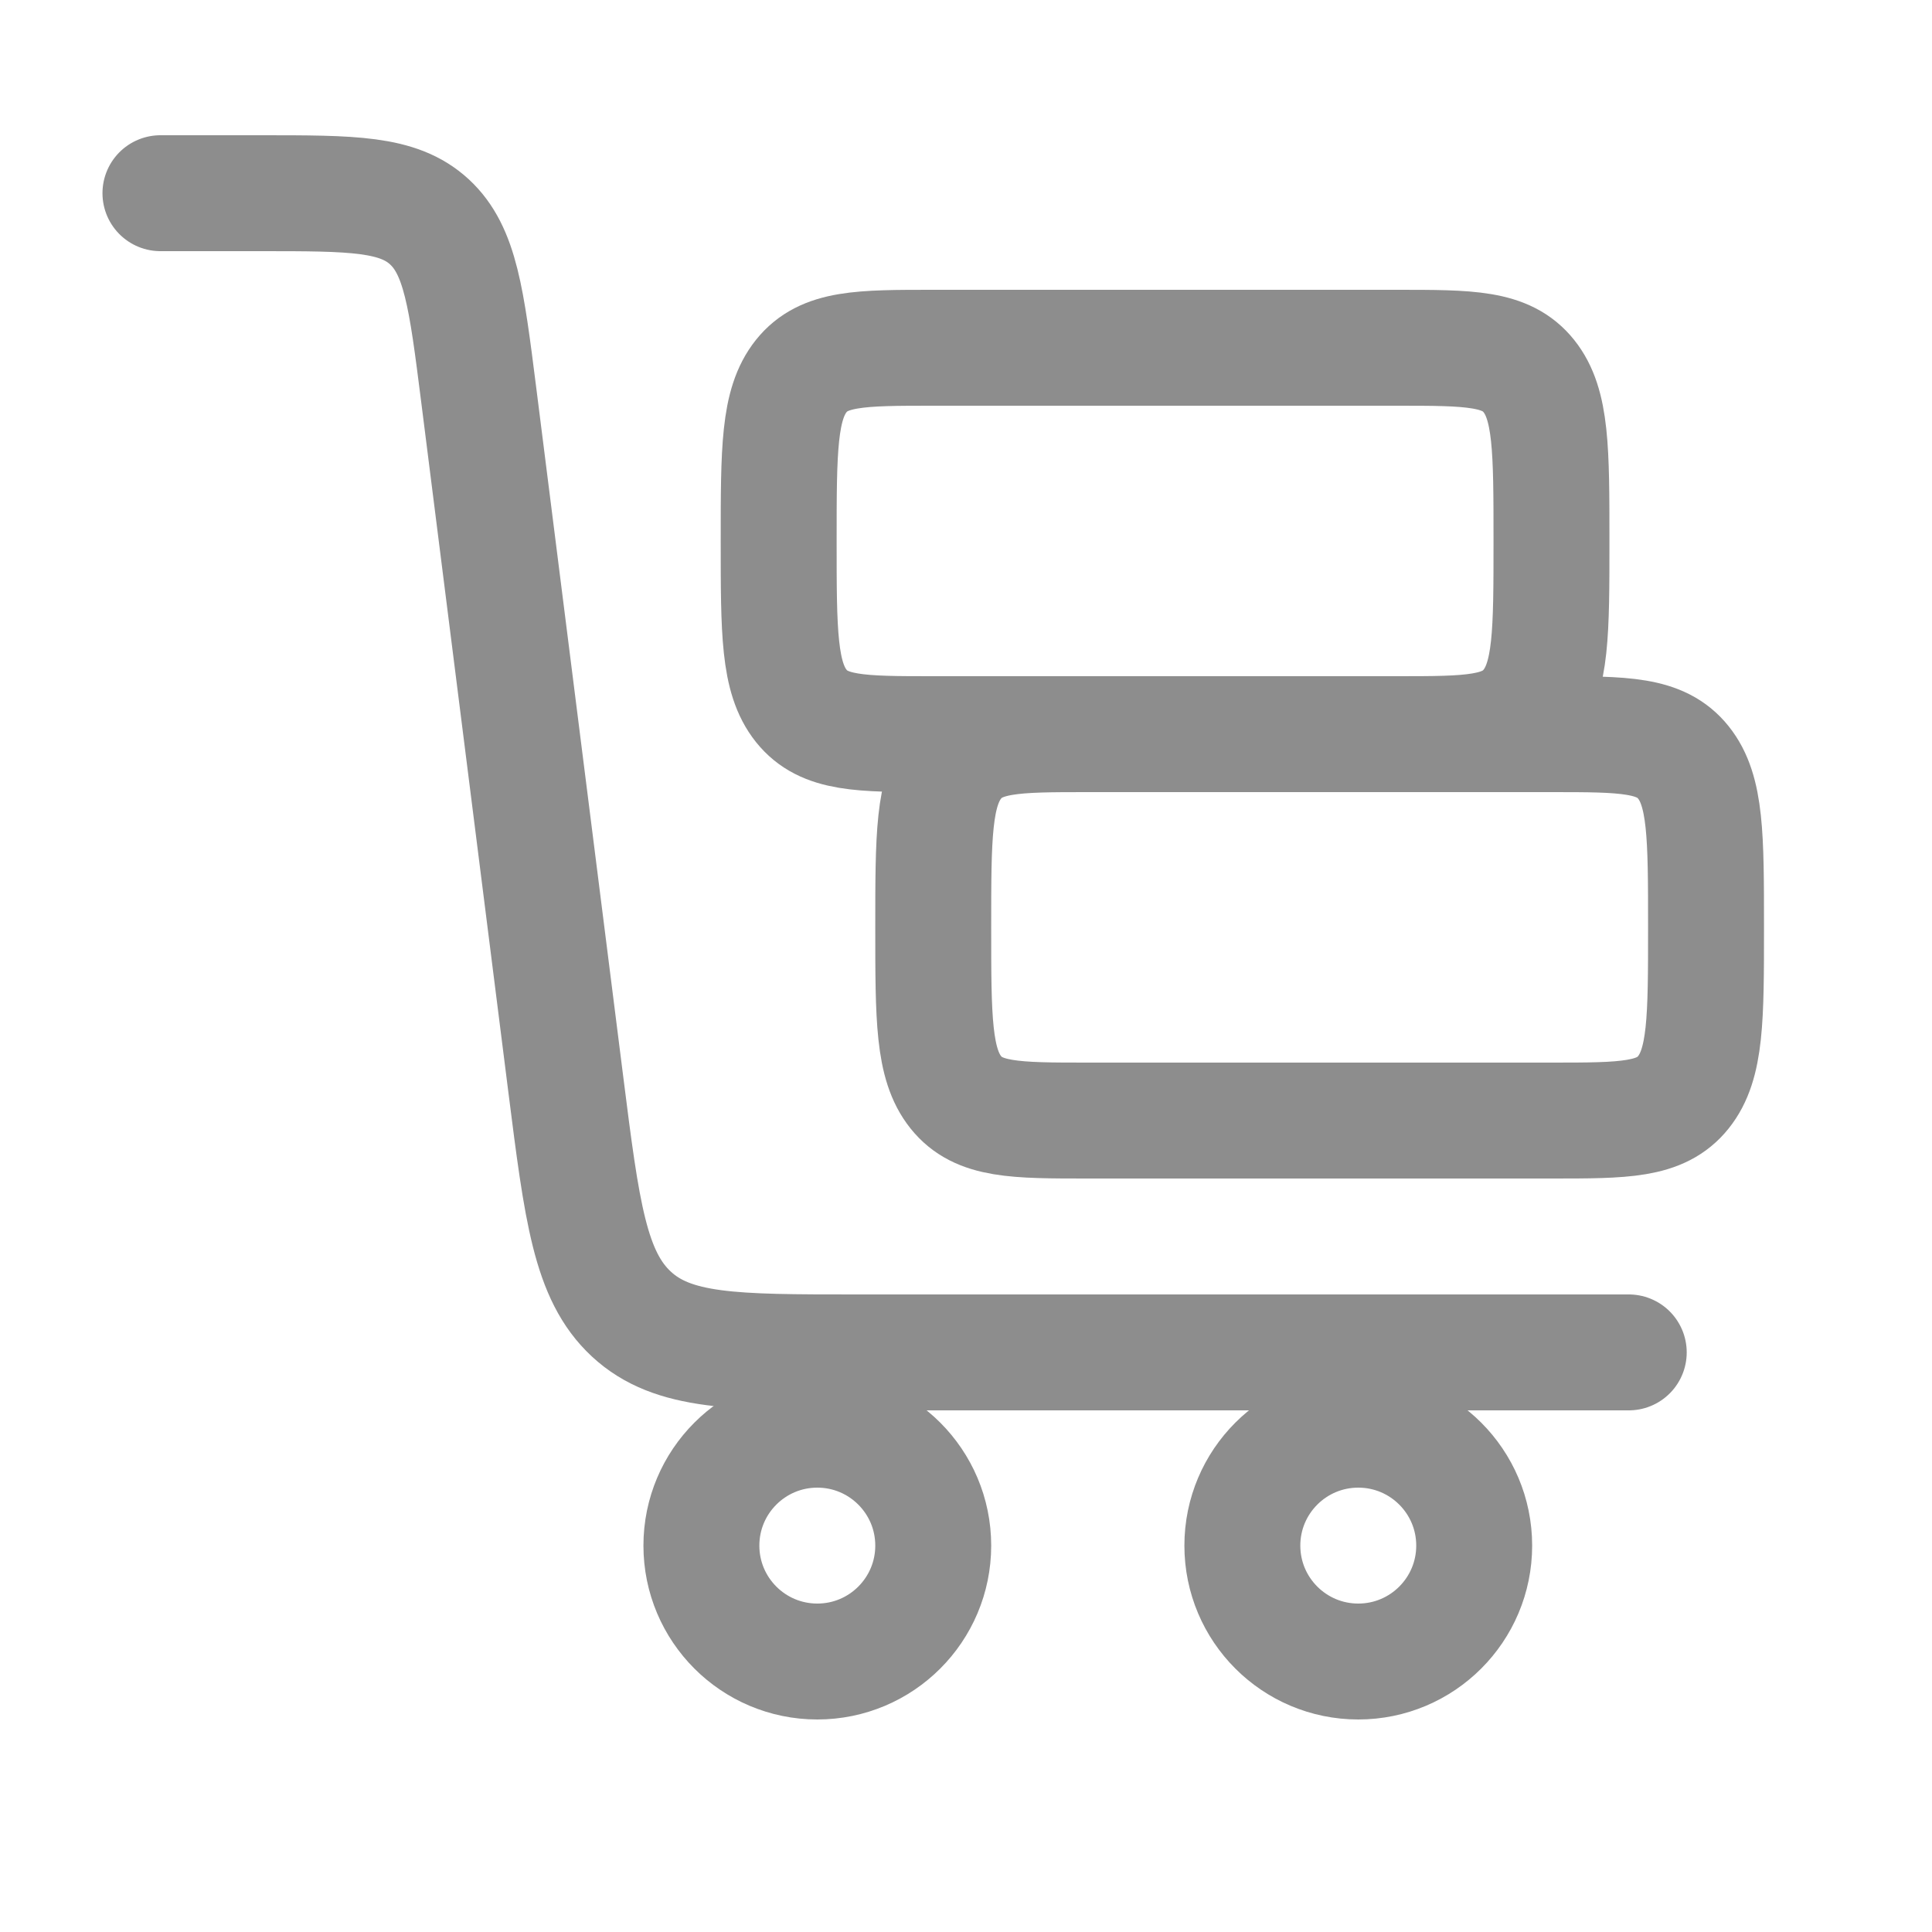
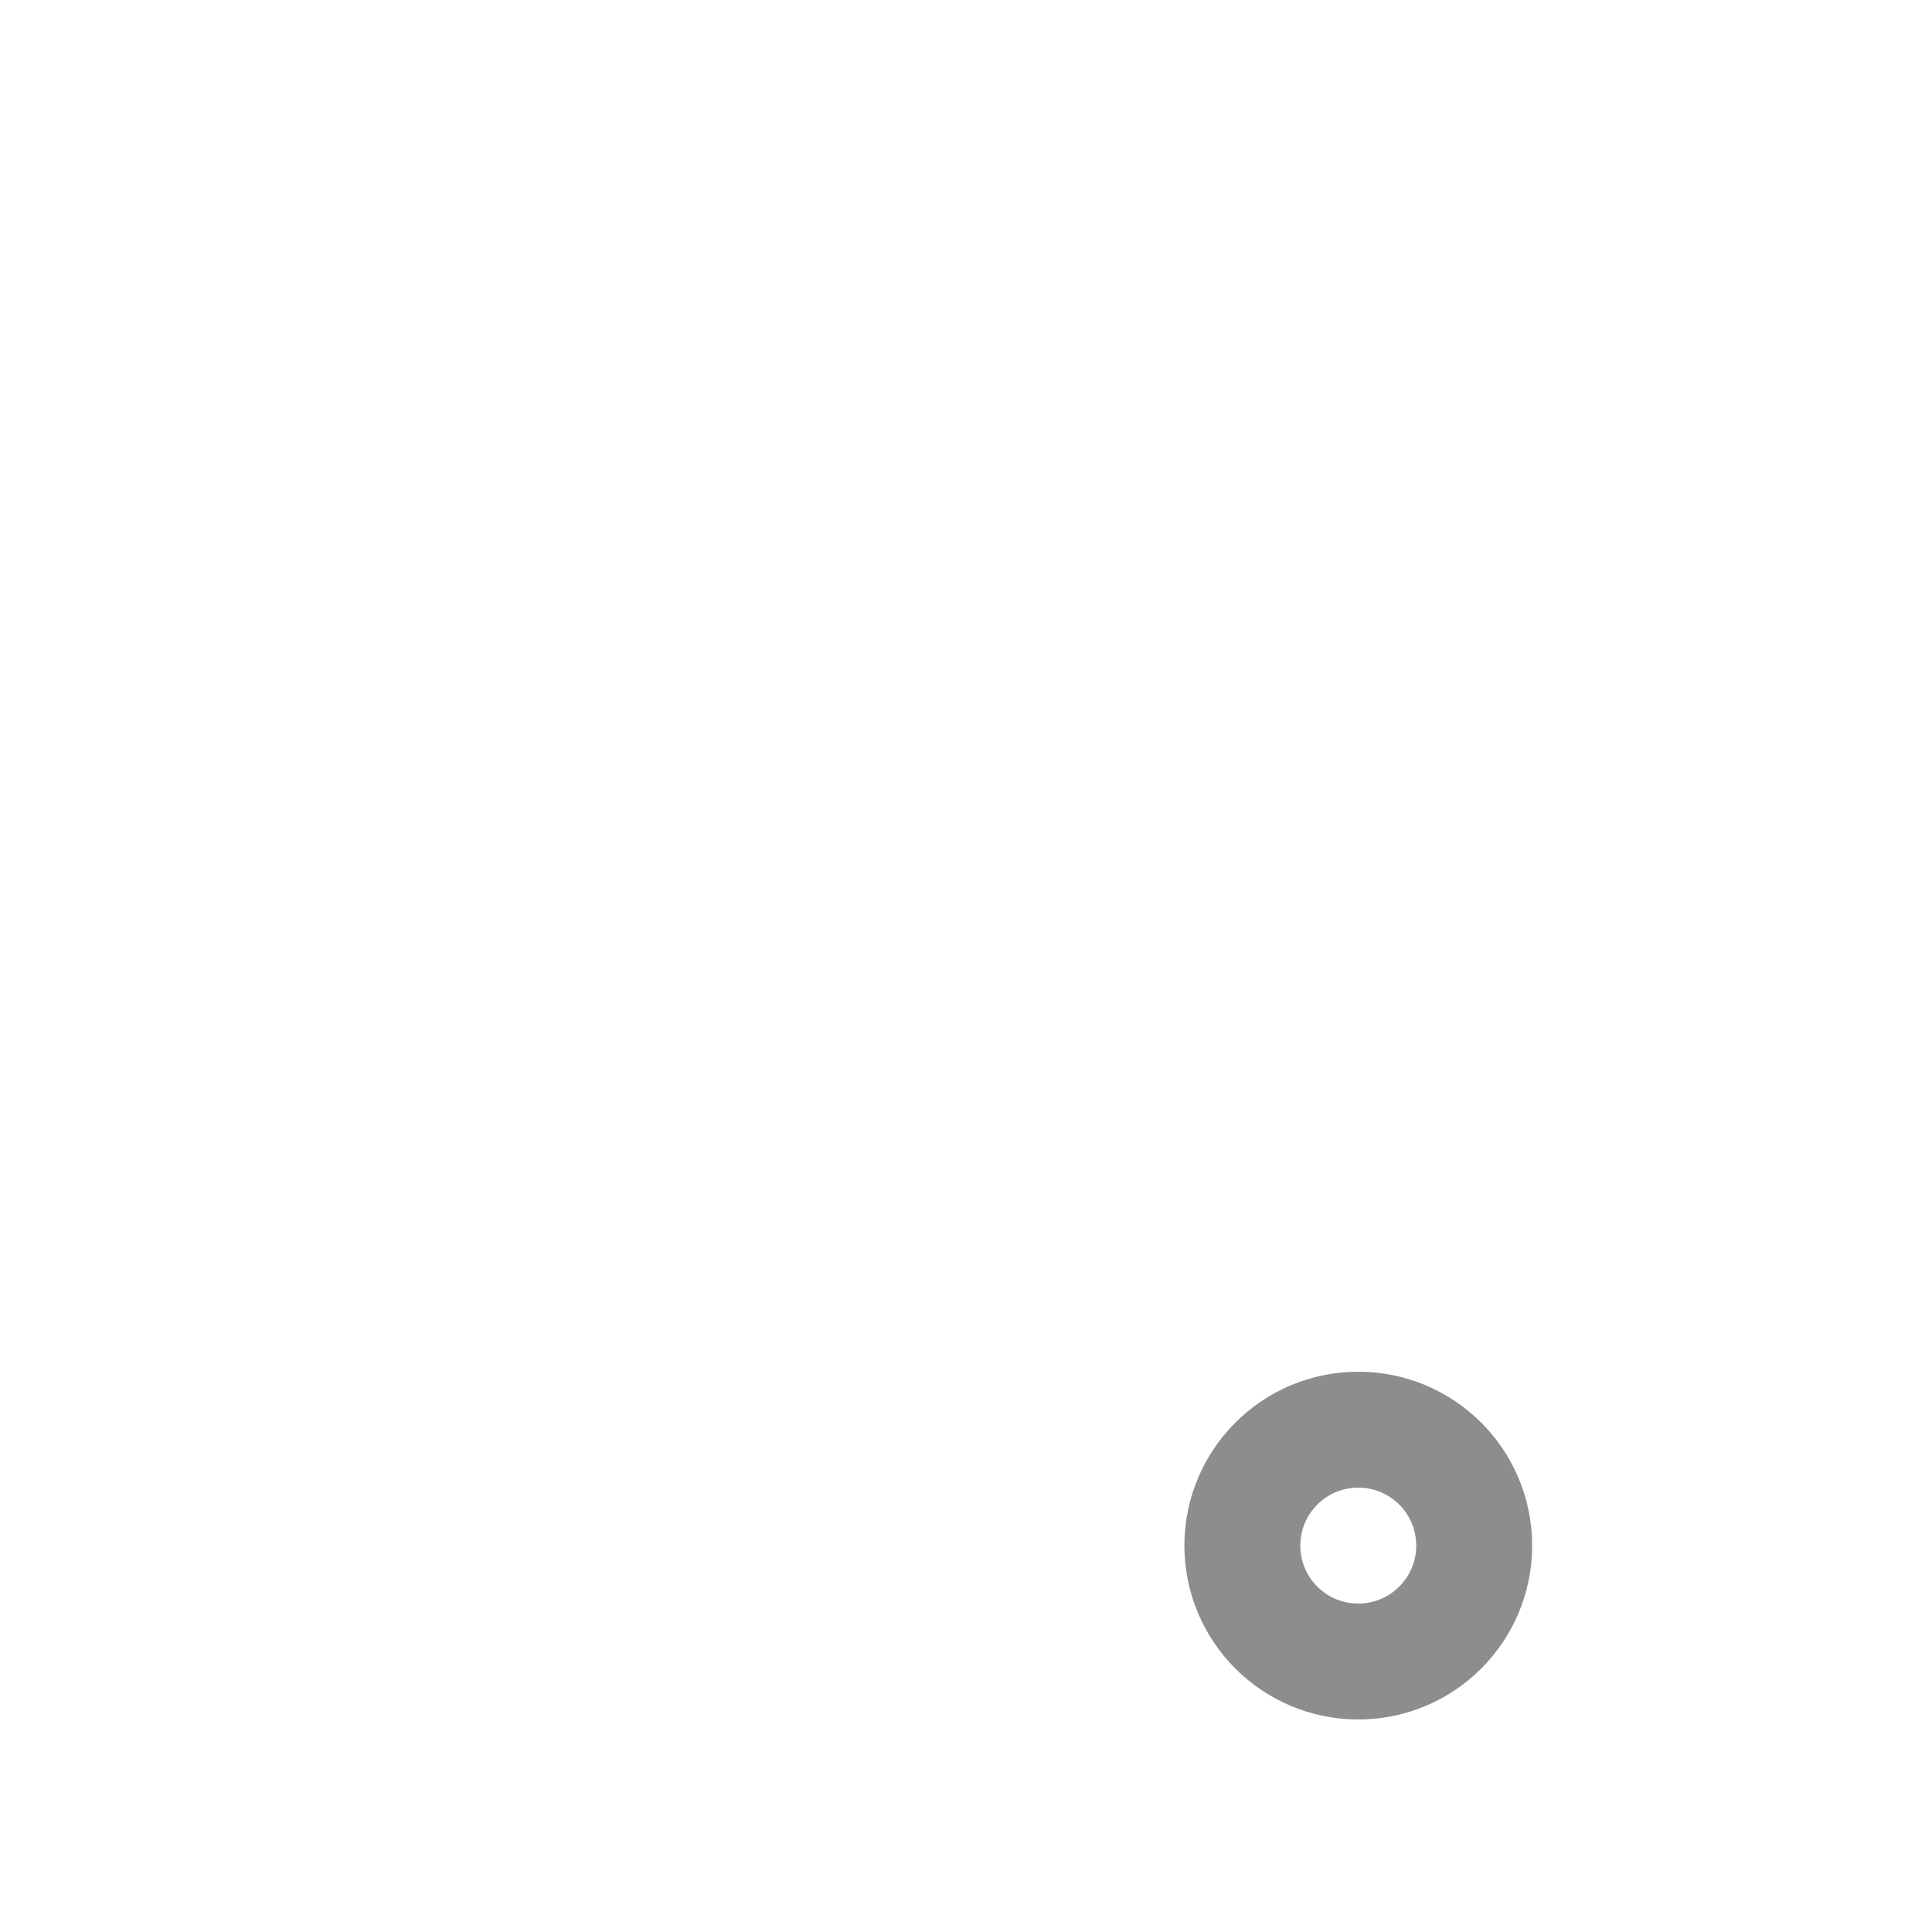
<svg xmlns="http://www.w3.org/2000/svg" width="25" height="25" viewBox="0 0 25 25" fill="none">
-   <path d="M2.076 2.5H3.377C4.562 2.5 5.155 2.5 5.557 2.871C5.959 3.243 6.037 3.863 6.194 5.104L7.321 14.029C7.53 15.683 7.635 16.509 8.171 17.005C8.706 17.5 9.497 17.5 11.078 17.5H21.076" stroke="#8D8D8D" stroke-width="1.5" stroke-linecap="round" />
-   <circle cx="10.576" cy="20" r="1.5" stroke="#8D8D8D" stroke-width="1.5" />
  <circle cx="17.576" cy="20" r="1.5" stroke="#8D8D8D" stroke-width="1.5" />
-   <path d="M20.076 14.5H14.076C13.133 14.5 12.661 14.5 12.368 14.134C12.076 13.768 12.076 13.178 12.076 12C12.076 10.822 12.076 10.232 12.368 9.866C12.661 9.5 13.133 9.5 14.076 9.5H20.076C21.018 9.5 21.49 9.5 21.783 9.866C22.076 10.232 22.076 10.822 22.076 12C22.076 13.178 22.076 13.768 21.783 14.134C21.49 14.5 21.018 14.5 20.076 14.5Z" stroke="#8D8D8D" stroke-width="1.5" stroke-linecap="round" stroke-linejoin="round" />
-   <path d="M18.076 9.5H12.076C11.133 9.5 10.661 9.5 10.368 9.134C10.076 8.768 10.076 8.179 10.076 7C10.076 5.821 10.076 5.232 10.368 4.866C10.661 4.5 11.133 4.5 12.076 4.5H18.076C19.018 4.5 19.49 4.5 19.783 4.866C20.076 5.232 20.076 5.821 20.076 7C20.076 8.179 20.076 8.768 19.783 9.134C19.49 9.5 19.018 9.5 18.076 9.5Z" stroke="#8D8D8D" stroke-width="1.5" stroke-linecap="round" stroke-linejoin="round" />
</svg>